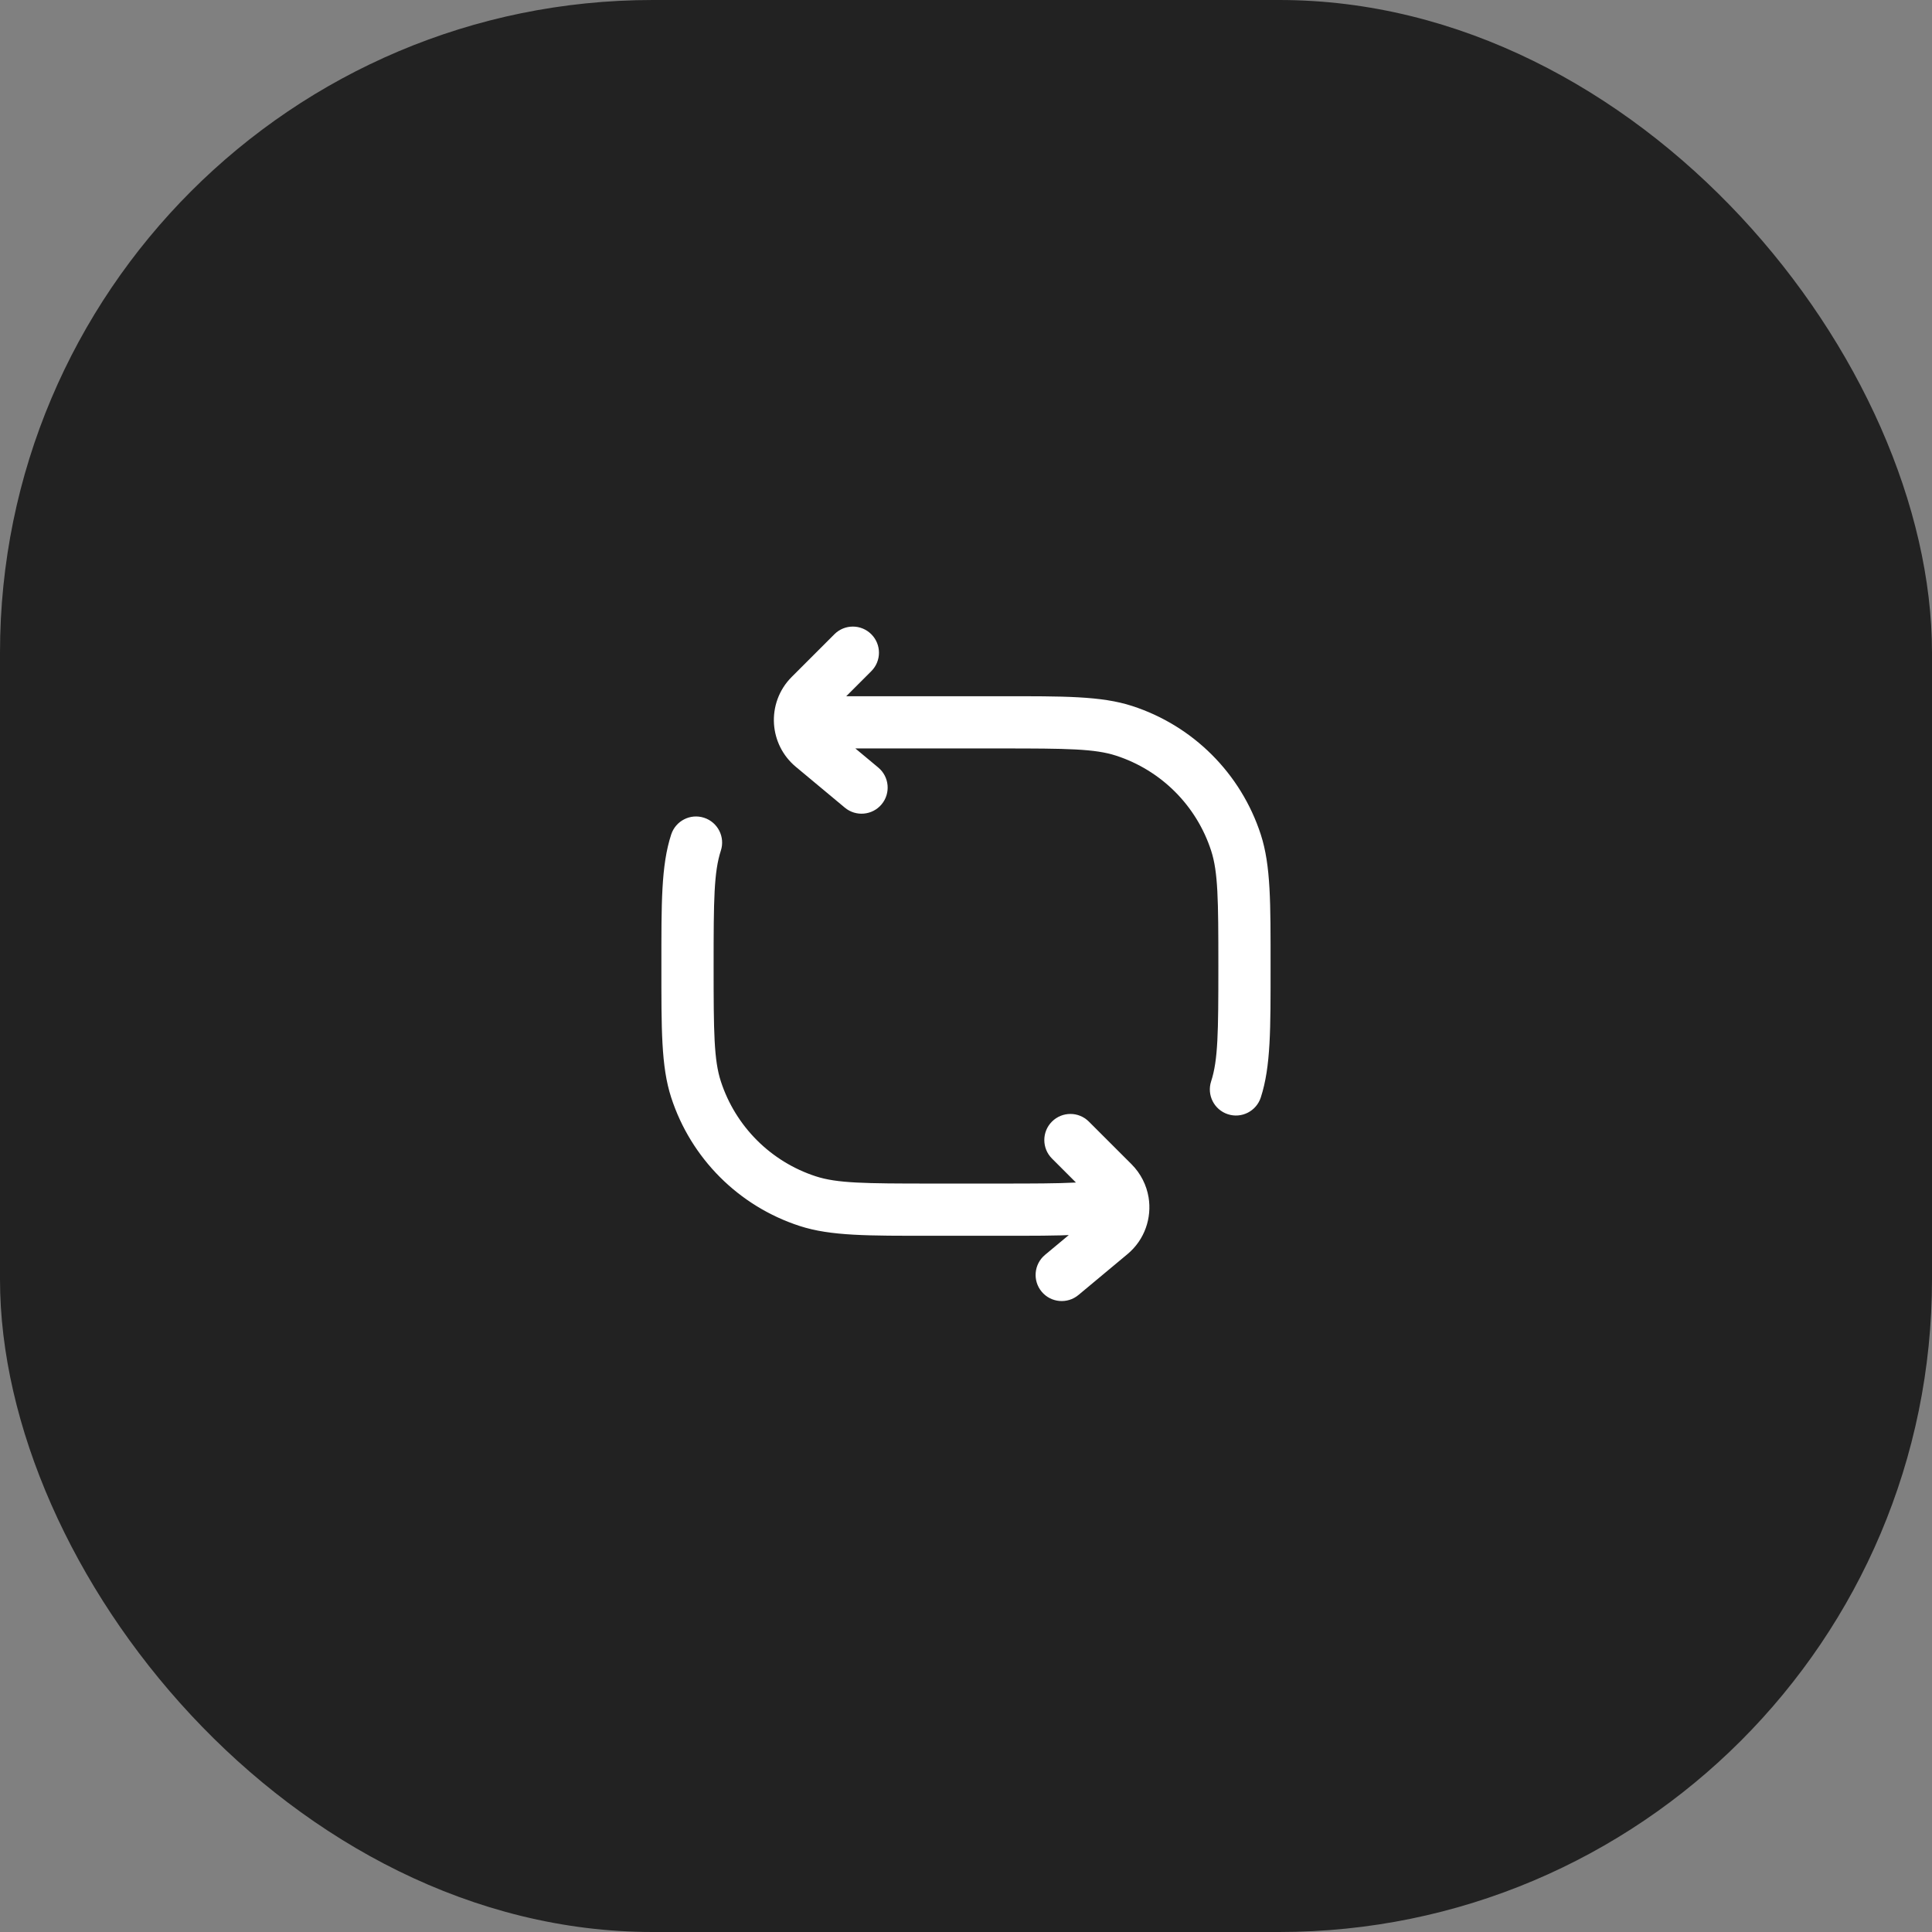
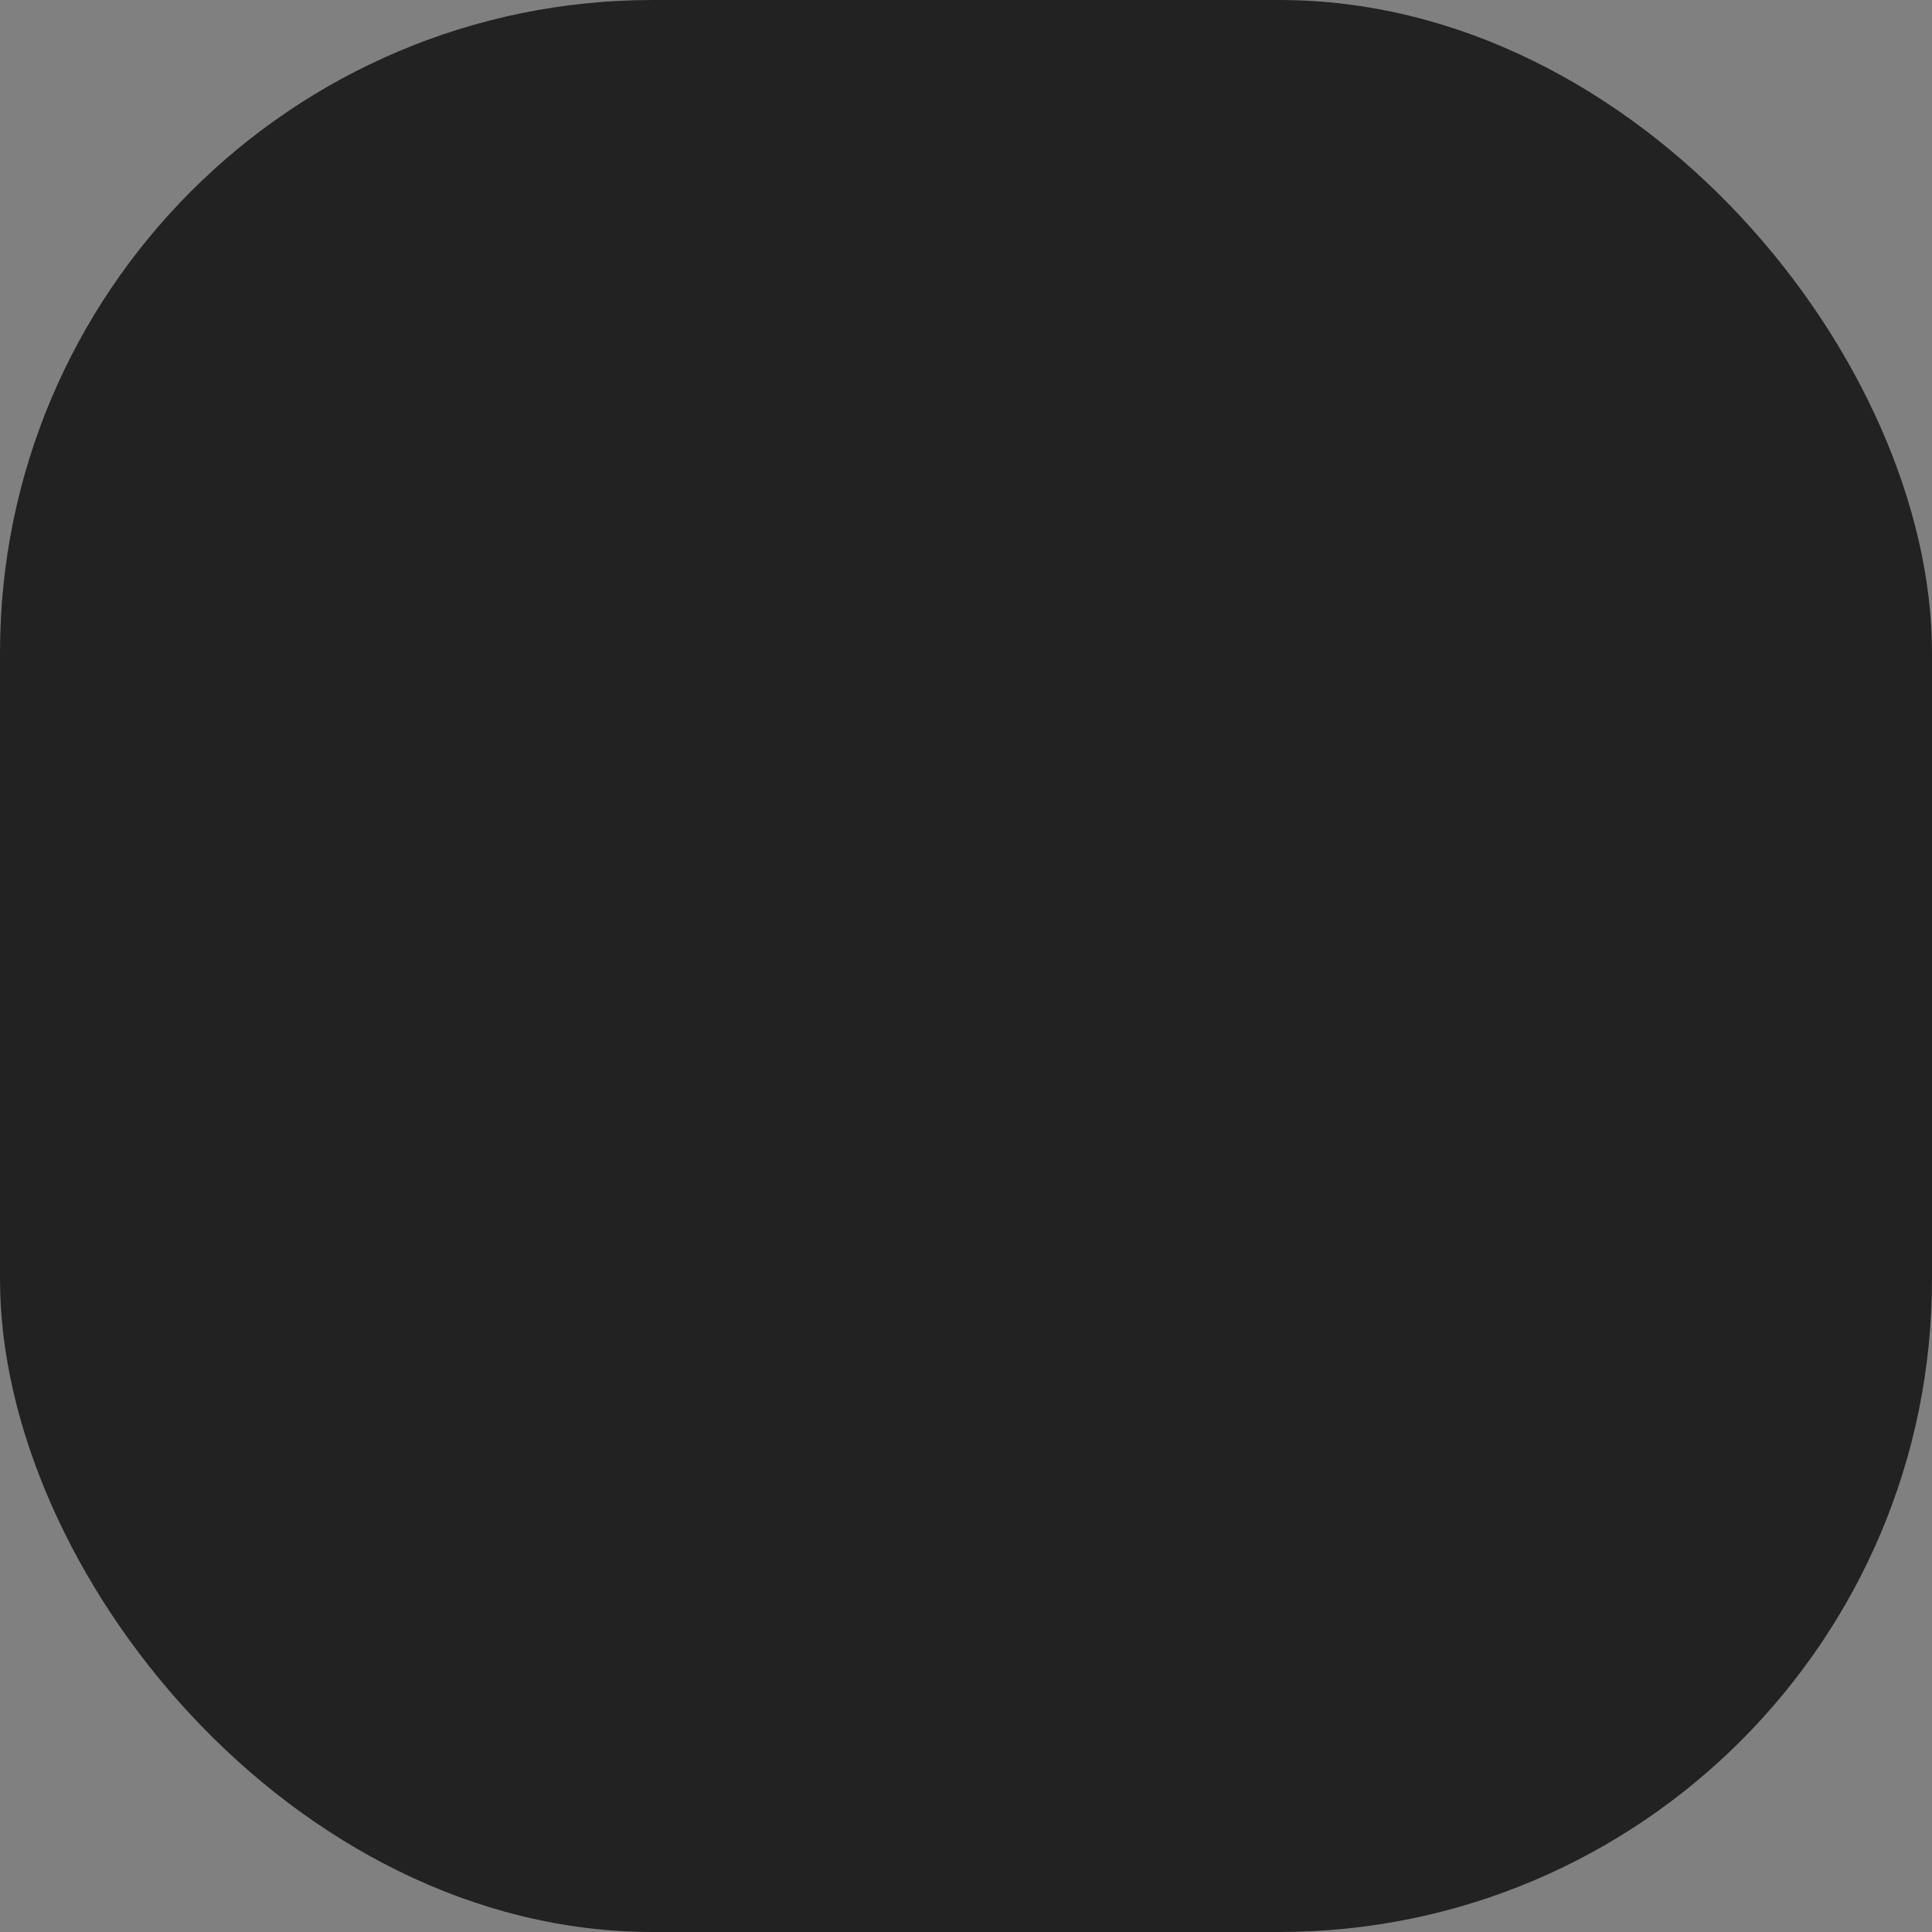
<svg xmlns="http://www.w3.org/2000/svg" width="74" height="74" viewBox="0 0 74 74" fill="none">
  <rect x="0" y="0" width="74" height="74" fill="#808080" stroke="none" />
  <rect width="74" height="74" rx="25" fill="#222222" />
-   <path d="M48.291 42.036C48.12 42.561 47.556 42.849 47.031 42.678C46.505 42.507 46.218 41.943 46.389 41.418L48.291 42.036ZM26.659 41.727L27.61 41.418L26.659 41.727ZM30.939 46.007L31.248 45.056L30.939 46.007ZM25.708 31.964C25.879 31.439 26.443 31.151 26.968 31.322C27.493 31.493 27.781 32.057 27.61 32.582L25.708 31.964ZM43.059 27.993L43.368 27.042V27.042L43.059 27.993ZM47.34 32.273L48.291 31.964L47.34 32.273ZM31.959 24.293C32.349 23.902 32.983 23.902 33.373 24.293C33.764 24.683 33.764 25.317 33.373 25.707L31.959 24.293ZM31.032 26.634L30.325 25.927V25.927L31.032 26.634ZM31.121 28.601L31.761 27.833V27.833L31.121 28.601ZM33.639 29.398C34.064 29.752 34.121 30.383 33.768 30.807C33.414 31.231 32.783 31.288 32.359 30.935L33.639 29.398ZM40.292 44.374C39.902 43.983 39.902 43.35 40.292 42.96C40.683 42.569 41.316 42.569 41.706 42.96L40.292 44.374ZM42.634 45.301L41.926 46.008L42.634 45.301ZM42.544 47.268L43.185 48.036L42.544 47.268ZM41.306 49.602C40.882 49.955 40.251 49.898 39.898 49.474C39.544 49.049 39.602 48.419 40.026 48.065L41.306 49.602ZM43.006 46.024L43.993 45.86L43.006 46.024ZM35.666 45.333H38.333V47.333H35.666V45.333ZM48.666 37C48.666 39.404 48.678 40.843 48.291 42.036L46.389 41.418C46.654 40.602 46.666 39.559 46.666 37H48.666ZM27.333 37C27.333 39.559 27.345 40.602 27.61 41.418L25.708 42.036C25.32 40.843 25.333 39.404 25.333 37H27.333ZM35.666 47.333C33.262 47.333 31.823 47.346 30.63 46.958L31.248 45.056C32.064 45.321 33.106 45.333 35.666 45.333V47.333ZM27.61 41.418C28.171 43.143 29.523 44.495 31.248 45.056L30.63 46.958C28.296 46.2 26.466 44.37 25.708 42.036L27.61 41.418ZM25.333 37C25.333 34.596 25.32 33.157 25.708 31.964L27.61 32.582C27.345 33.398 27.333 34.441 27.333 37H25.333ZM38.333 26.667C40.737 26.667 42.176 26.654 43.368 27.042L42.75 28.944C41.935 28.679 40.892 28.667 38.333 28.667V26.667ZM46.666 37C46.666 34.441 46.654 33.398 46.389 32.582L48.291 31.964C48.678 33.157 48.666 34.596 48.666 37H46.666ZM43.368 27.042C45.703 27.8 47.532 29.63 48.291 31.964L46.389 32.582C45.828 30.857 44.476 29.505 42.75 28.944L43.368 27.042ZM33.373 25.707L31.739 27.341L30.325 25.927L31.959 24.293L33.373 25.707ZM31.761 27.833L33.639 29.398L32.359 30.935L30.481 29.37L31.761 27.833ZM41.706 42.96L43.341 44.594L41.926 46.008L40.292 44.374L41.706 42.96ZM43.185 48.036L41.306 49.602L40.026 48.065L41.904 46.5L43.185 48.036ZM38.333 28.667H30.999V26.667H38.333V28.667ZM31.739 27.341C31.668 27.413 31.636 27.505 31.642 27.6L29.646 27.734C29.603 27.09 29.826 26.425 30.325 25.927L31.739 27.341ZM31.642 27.6C31.648 27.689 31.688 27.772 31.761 27.833L30.481 29.37C29.968 28.943 29.688 28.344 29.646 27.734L31.642 27.6ZM30.999 28.667H30.644V26.667H30.999V28.667ZM43.341 44.594C43.698 44.952 43.916 45.398 43.993 45.86L42.02 46.188C42.009 46.123 41.979 46.061 41.926 46.008L43.341 44.594ZM43.993 45.86C44.122 46.643 43.85 47.482 43.185 48.036L41.904 46.5C41.998 46.422 42.039 46.304 42.02 46.188L43.993 45.86ZM38.333 45.333C40.846 45.333 41.896 45.322 42.709 45.069L43.303 46.979C42.126 47.345 40.696 47.333 38.333 47.333V45.333Z" fill="white" />
</svg>